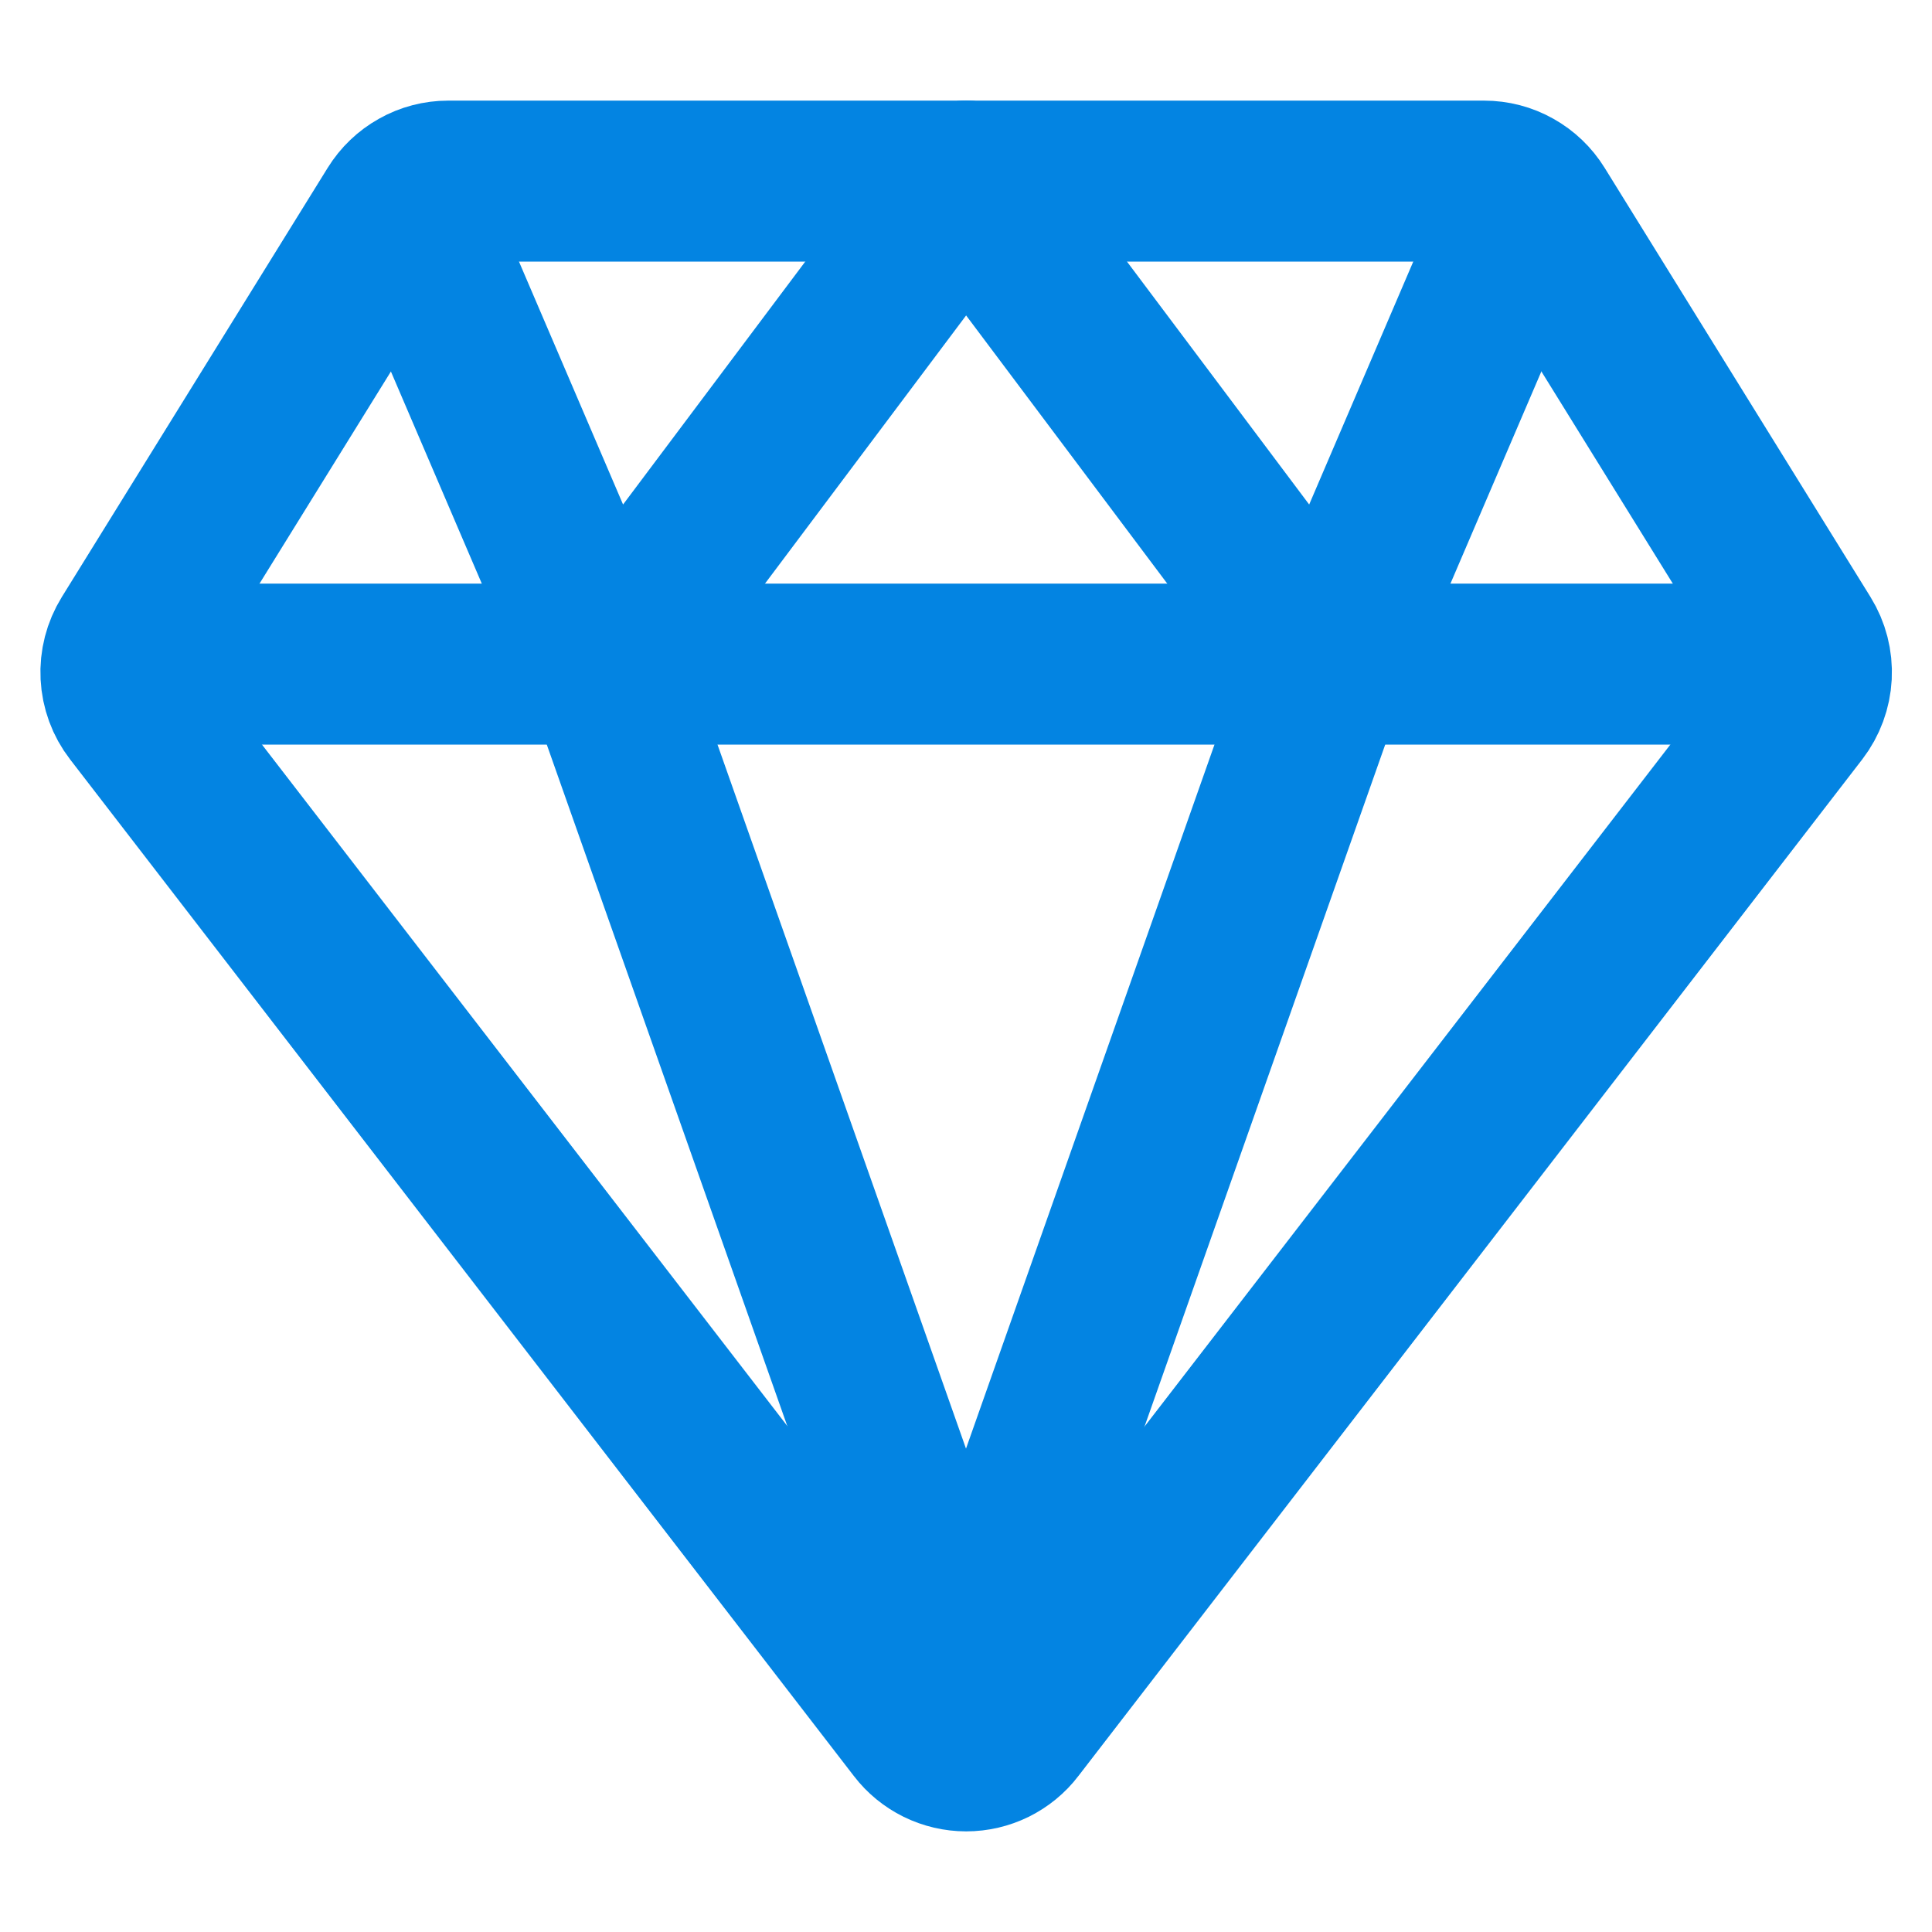
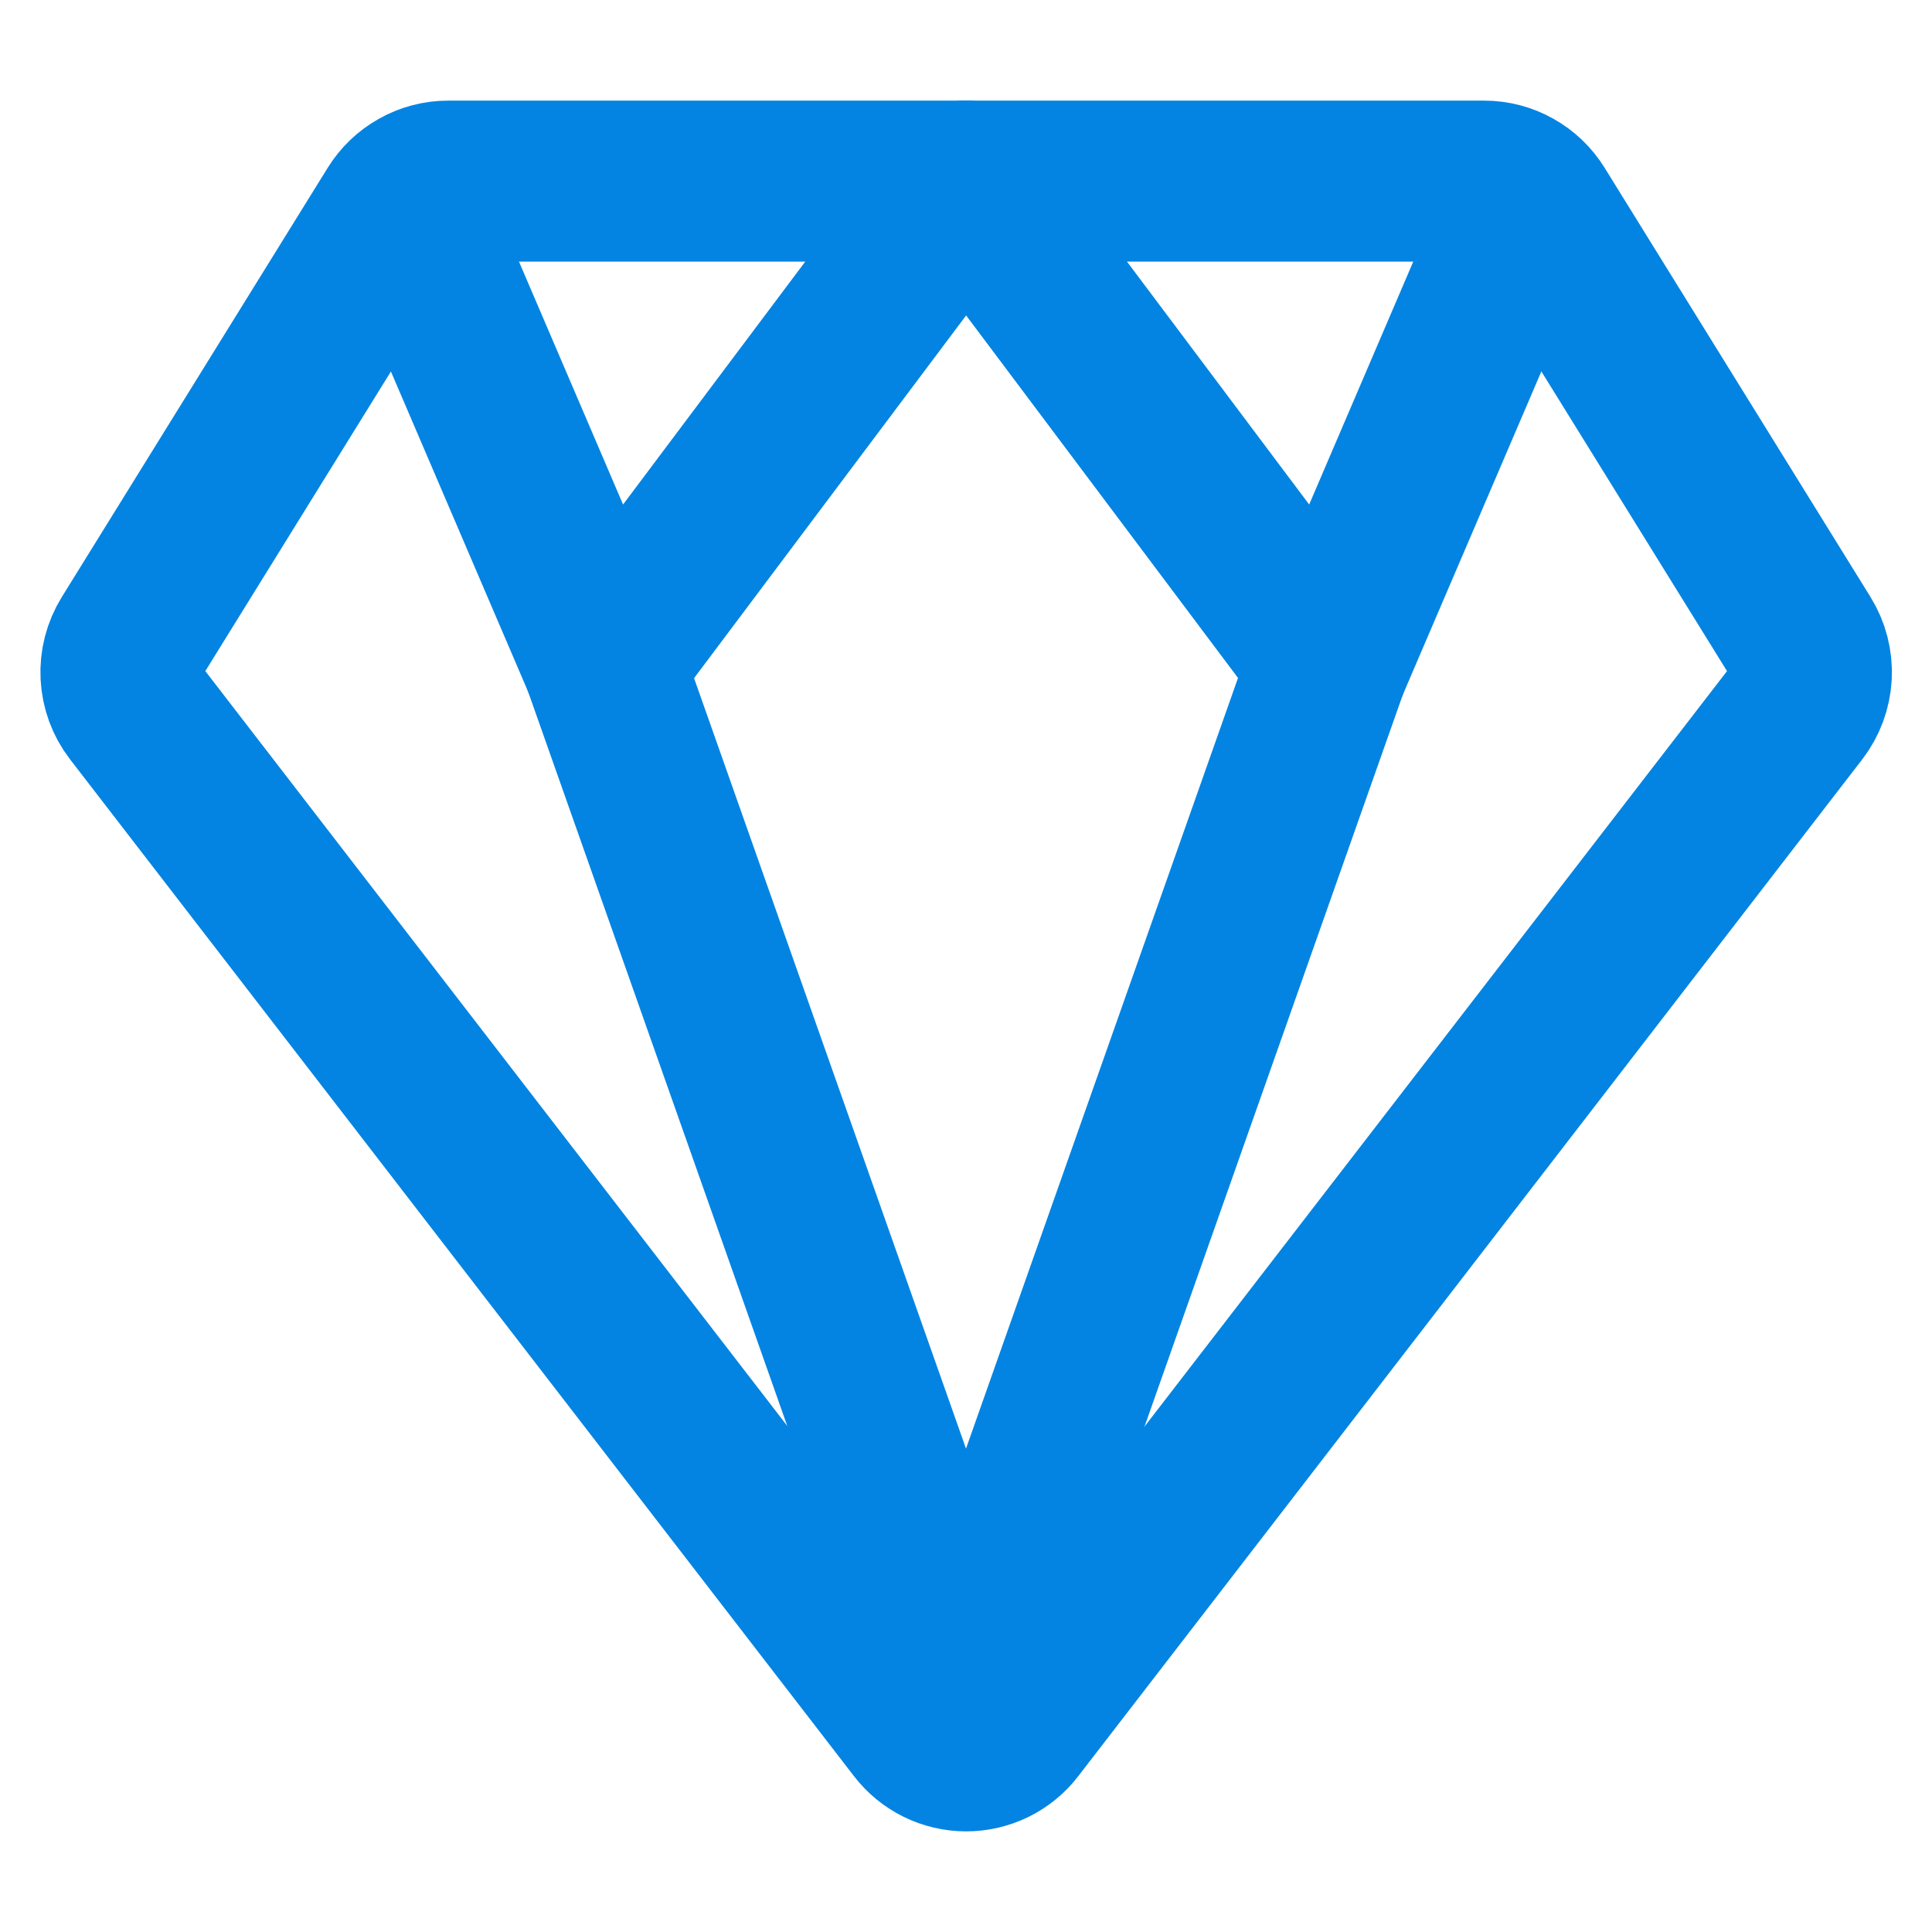
<svg xmlns="http://www.w3.org/2000/svg" width="24" height="24" viewBox="0 0 24 24" fill="none">
  <path d="M1.662 8.822L11.4 21.453C11.471 21.546 11.562 21.62 11.667 21.672C11.771 21.723 11.886 21.75 12.002 21.75C12.118 21.75 12.233 21.723 12.337 21.672C12.441 21.62 12.533 21.546 12.603 21.453L22.342 8.822C22.437 8.698 22.493 8.547 22.501 8.39C22.509 8.233 22.469 8.077 22.386 7.943L19.083 2.611C19.015 2.501 18.92 2.41 18.807 2.347C18.694 2.283 18.566 2.25 18.436 2.25H5.567C5.438 2.25 5.31 2.283 5.197 2.347C5.084 2.41 4.989 2.501 4.921 2.611L1.618 7.943C1.535 8.077 1.495 8.233 1.503 8.39C1.511 8.547 1.566 8.698 1.662 8.822V8.822Z" stroke="#0384E2" stroke-width="2" stroke-linecap="round" stroke-linejoin="round" />
-   <path d="M2.252 8.25H21.752" stroke="#0384E2" stroke-width="2" stroke-linecap="round" stroke-linejoin="round" />
  <path d="M18.751 3L16.501 8.251L12 2.25" stroke="#0384E2" stroke-width="2" stroke-linecap="round" stroke-linejoin="round" />
  <path d="M5.252 3L7.502 8.251L12.003 2.25" stroke="#0384E2" stroke-width="2" stroke-linecap="round" stroke-linejoin="round" />
  <path d="M12 21L7.5 8.25" stroke="#0384E2" stroke-width="2" stroke-linecap="round" stroke-linejoin="round" />
  <path d="M12 21L16.5 8.25" stroke="#0384E2" stroke-width="2" stroke-linecap="round" stroke-linejoin="round" />
</svg>